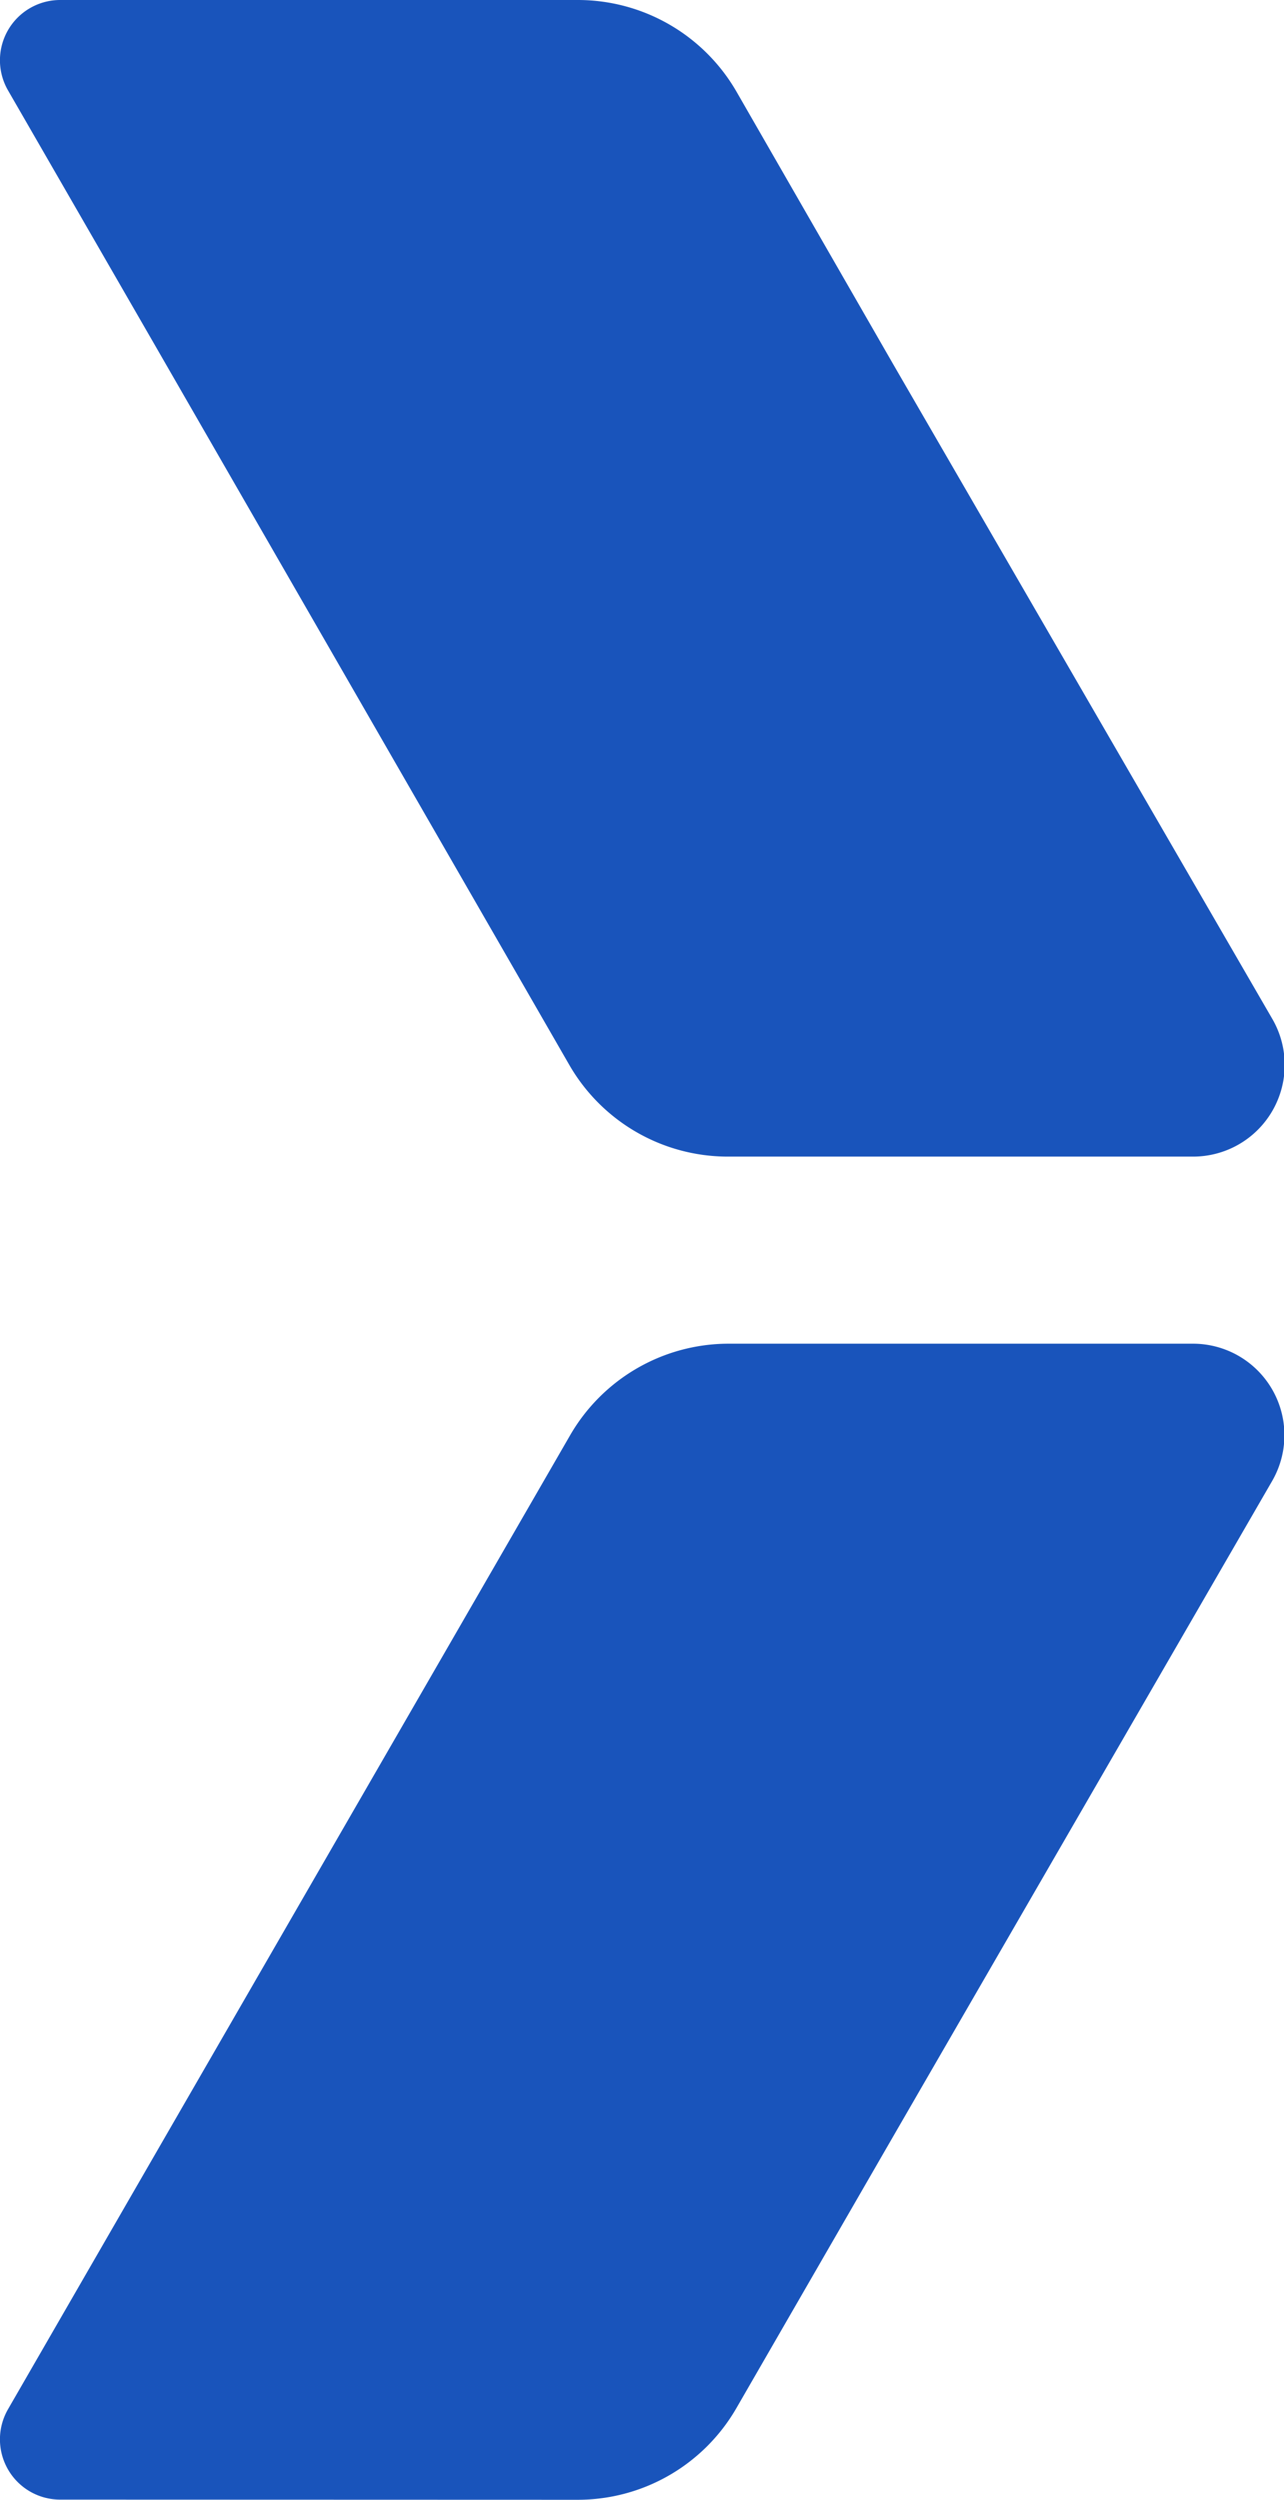
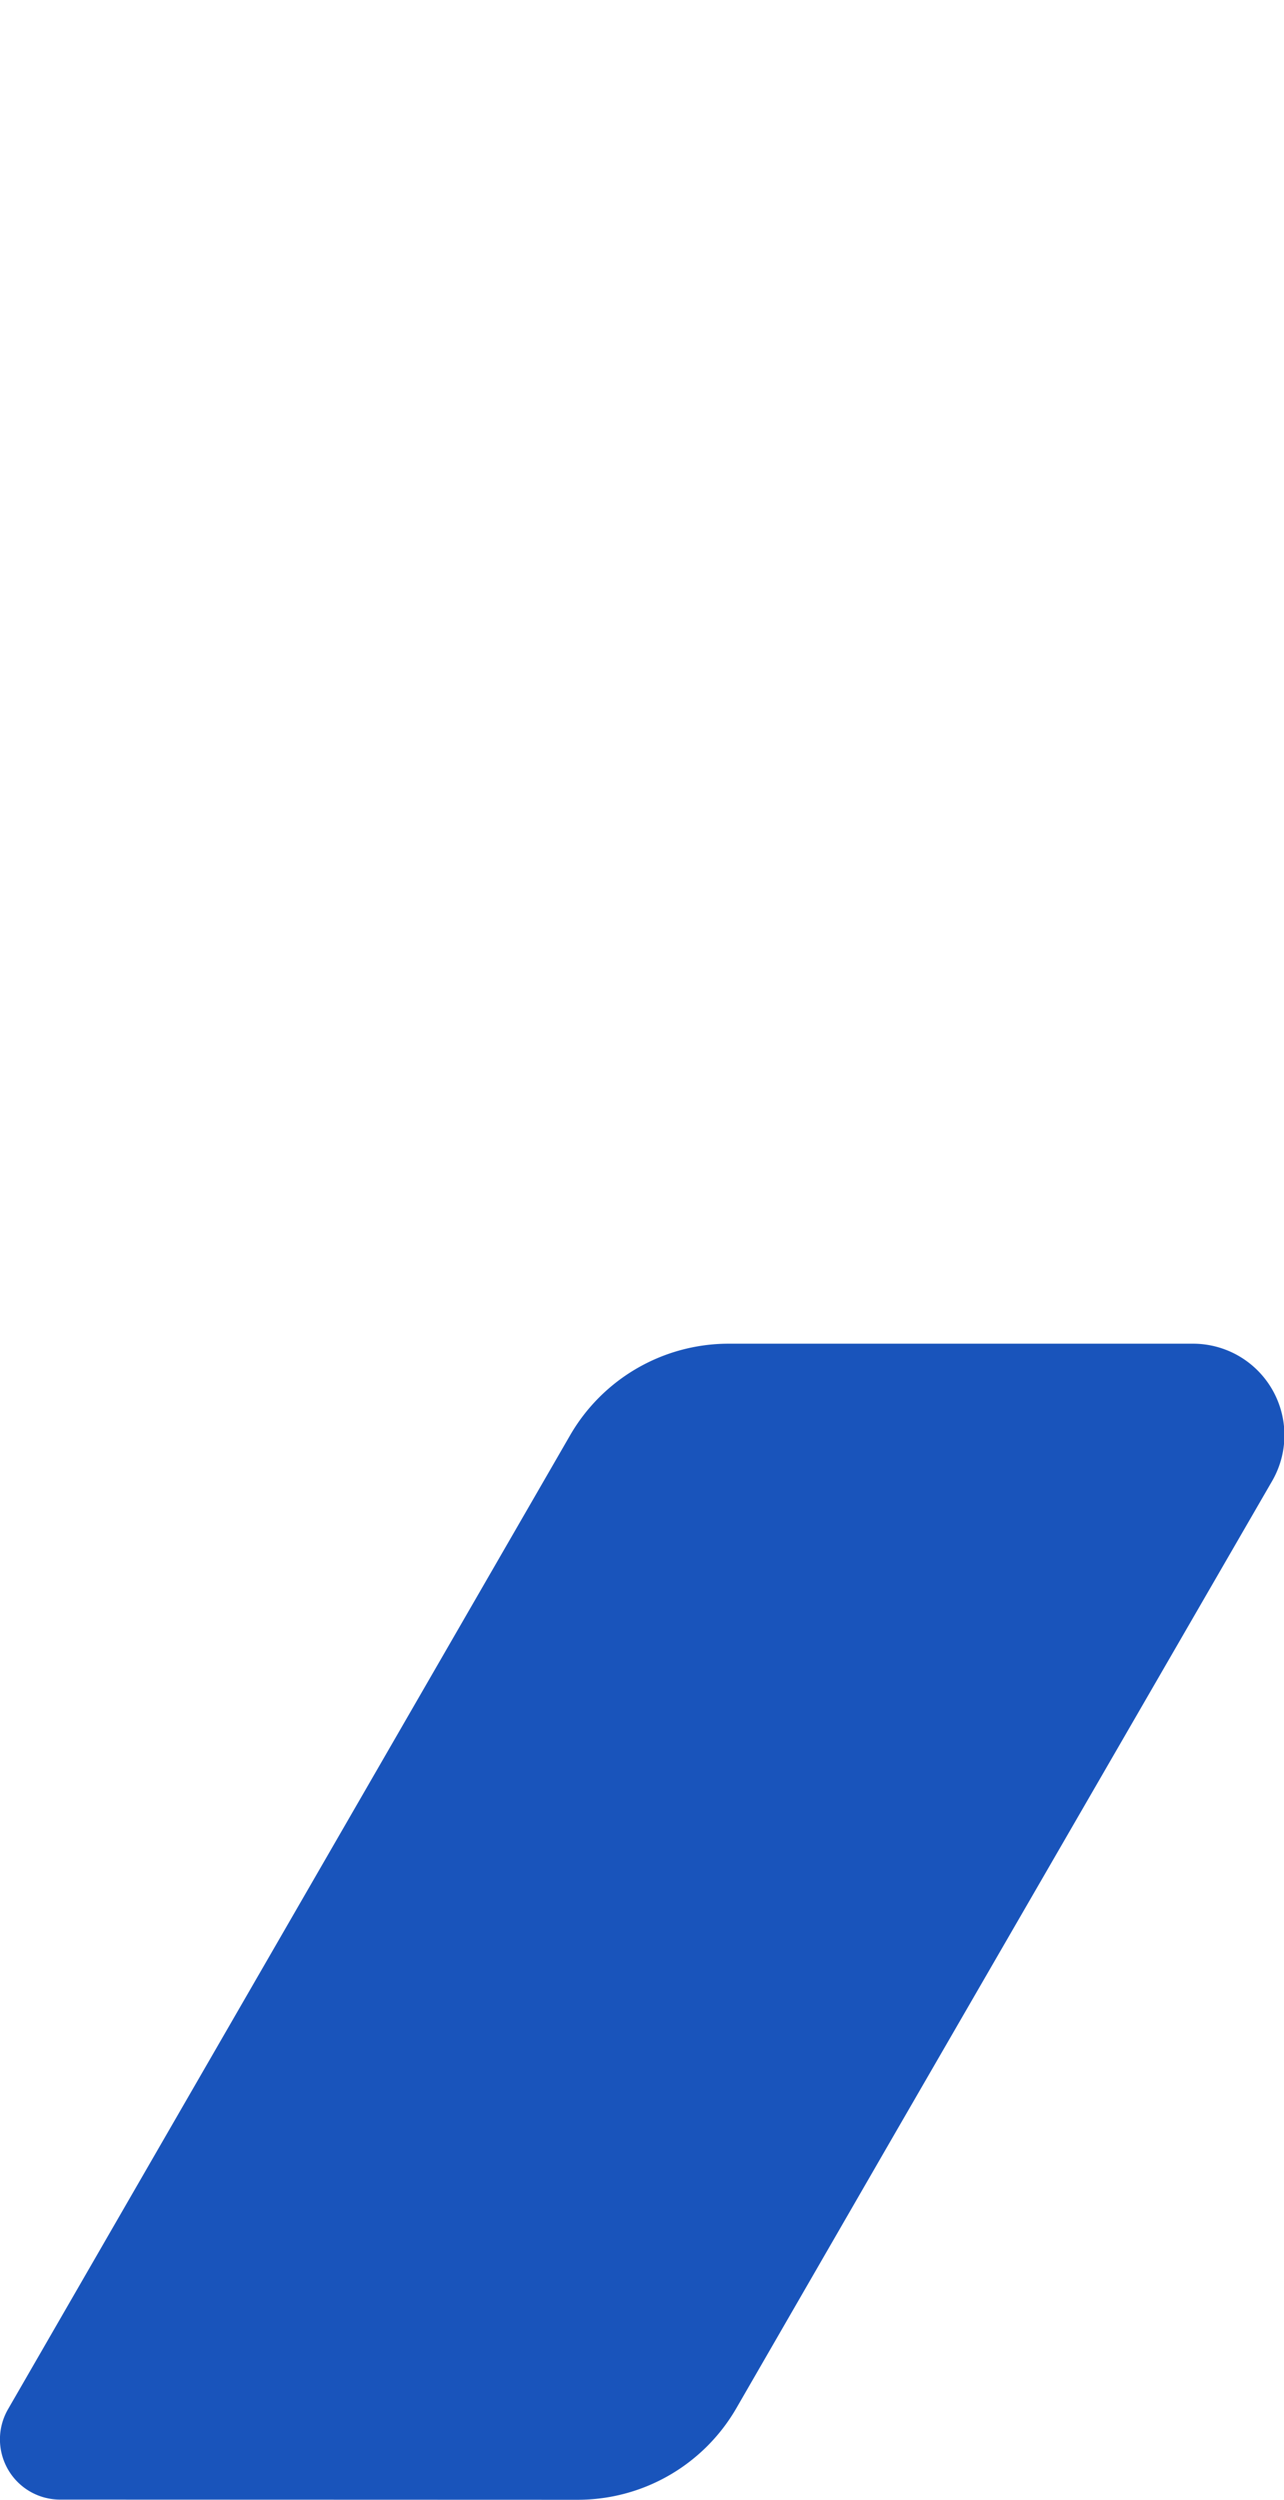
<svg xmlns="http://www.w3.org/2000/svg" width="7.569" height="14.725" viewBox="0 0 7.569 14.725">
  <g id="more" transform="translate(-0.001)" style="isolation: isolate">
    <g id="图层_2" data-name="图层 2" transform="translate(0.001 0)">
      <g id="图层_1" data-name="图层 1" transform="translate(0 0)">
-         <path id="路径_2702" data-name="路径 2702" d="M3.407,0a1.08,1.08,0,0,1,.935.539l.924,1.606h0L7.5,6a.54.54,0,0,1-.467.813H4.291a1.079,1.079,0,0,1-.934-.54L.906,2.019h0L.048.532A.355.355,0,0,1,.356,0Z" transform="translate(-0.001 0)" fill="#1954bb" style="mix-blend-mode: multiply;isolation: isolate" />
-         <path id="路径_2703" data-name="路径 2703" d="M3.407,69.54A1.08,1.08,0,0,0,4.342,69l.924-1.6h0L7.5,63.539a.539.539,0,0,0-.467-.809H4.291a1.08,1.08,0,0,0-.929.539L.906,67.521h0L.048,69.007a.355.355,0,0,0,.308.532Z" transform="translate(-0.001 -54.815)" fill="#1954bb" style="mix-blend-mode: multiply;isolation: isolate" />
+         <path id="路径_2703" data-name="路径 2703" d="M3.407,69.54A1.08,1.08,0,0,0,4.342,69l.924-1.6h0L7.5,63.539a.539.539,0,0,0-.467-.809H4.291a1.08,1.08,0,0,0-.929.539L.906,67.521L.048,69.007a.355.355,0,0,0,.308.532Z" transform="translate(-0.001 -54.815)" fill="#1954bb" style="mix-blend-mode: multiply;isolation: isolate" />
      </g>
    </g>
  </g>
</svg>